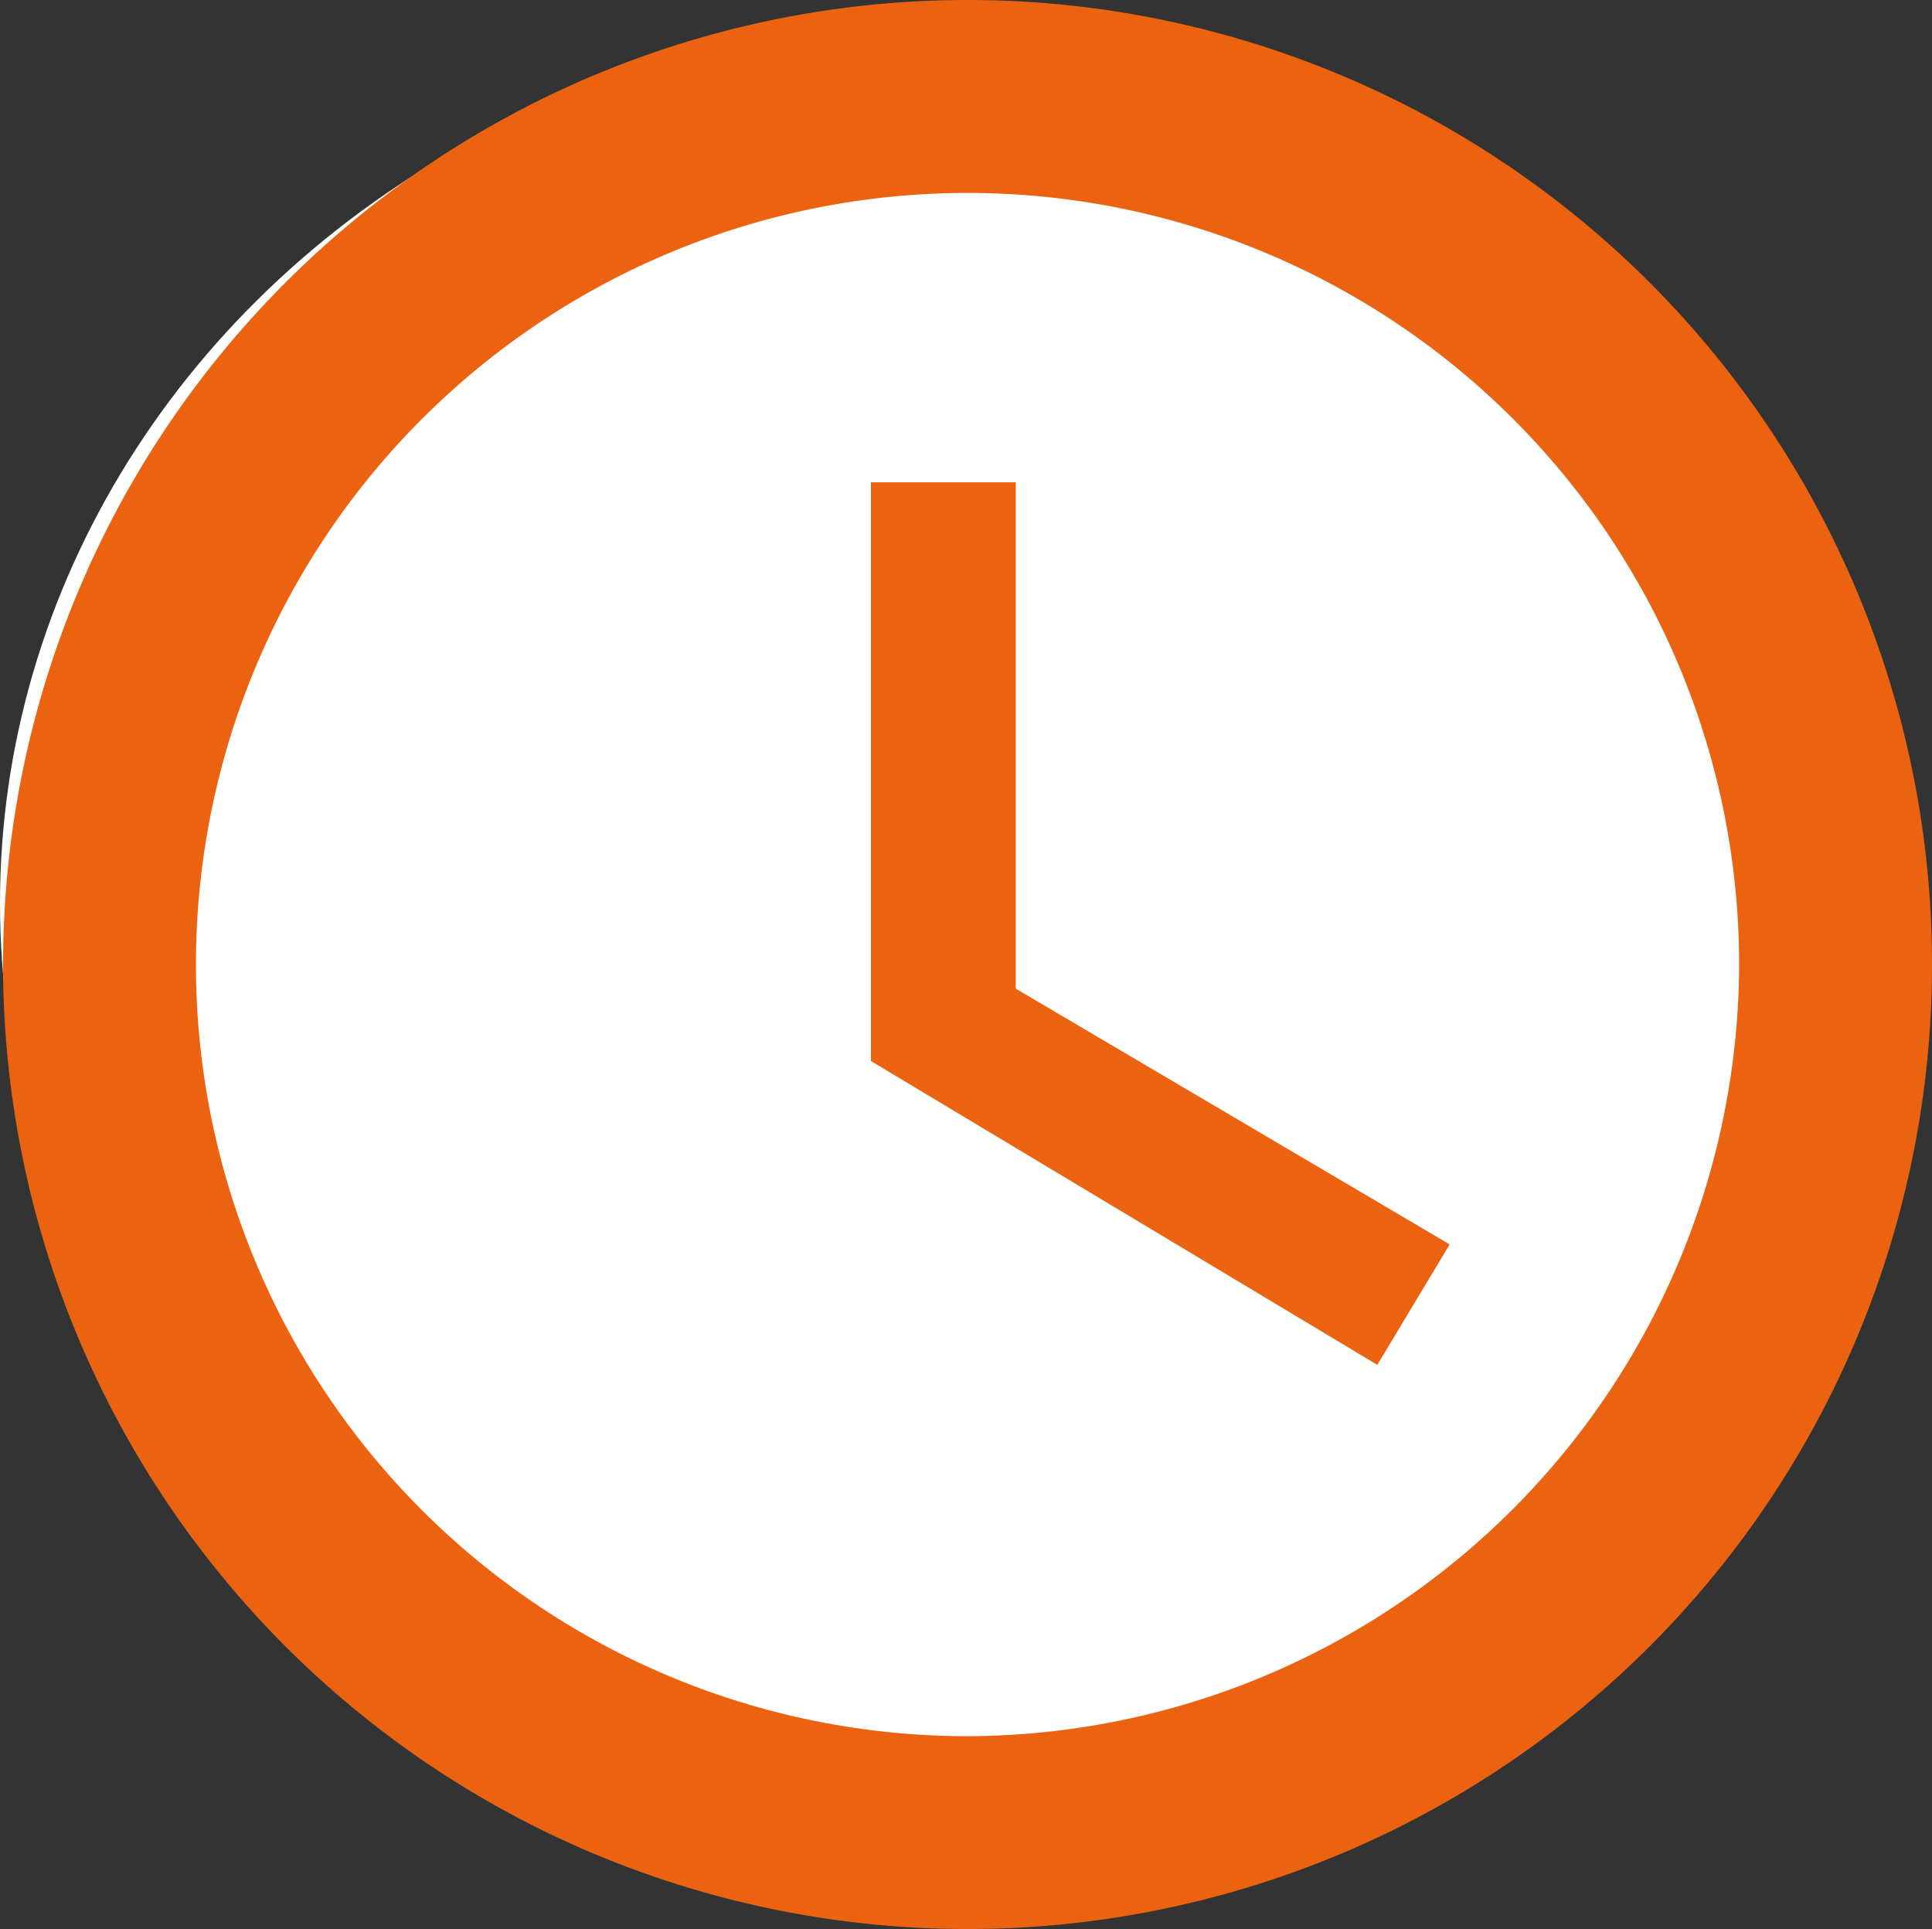
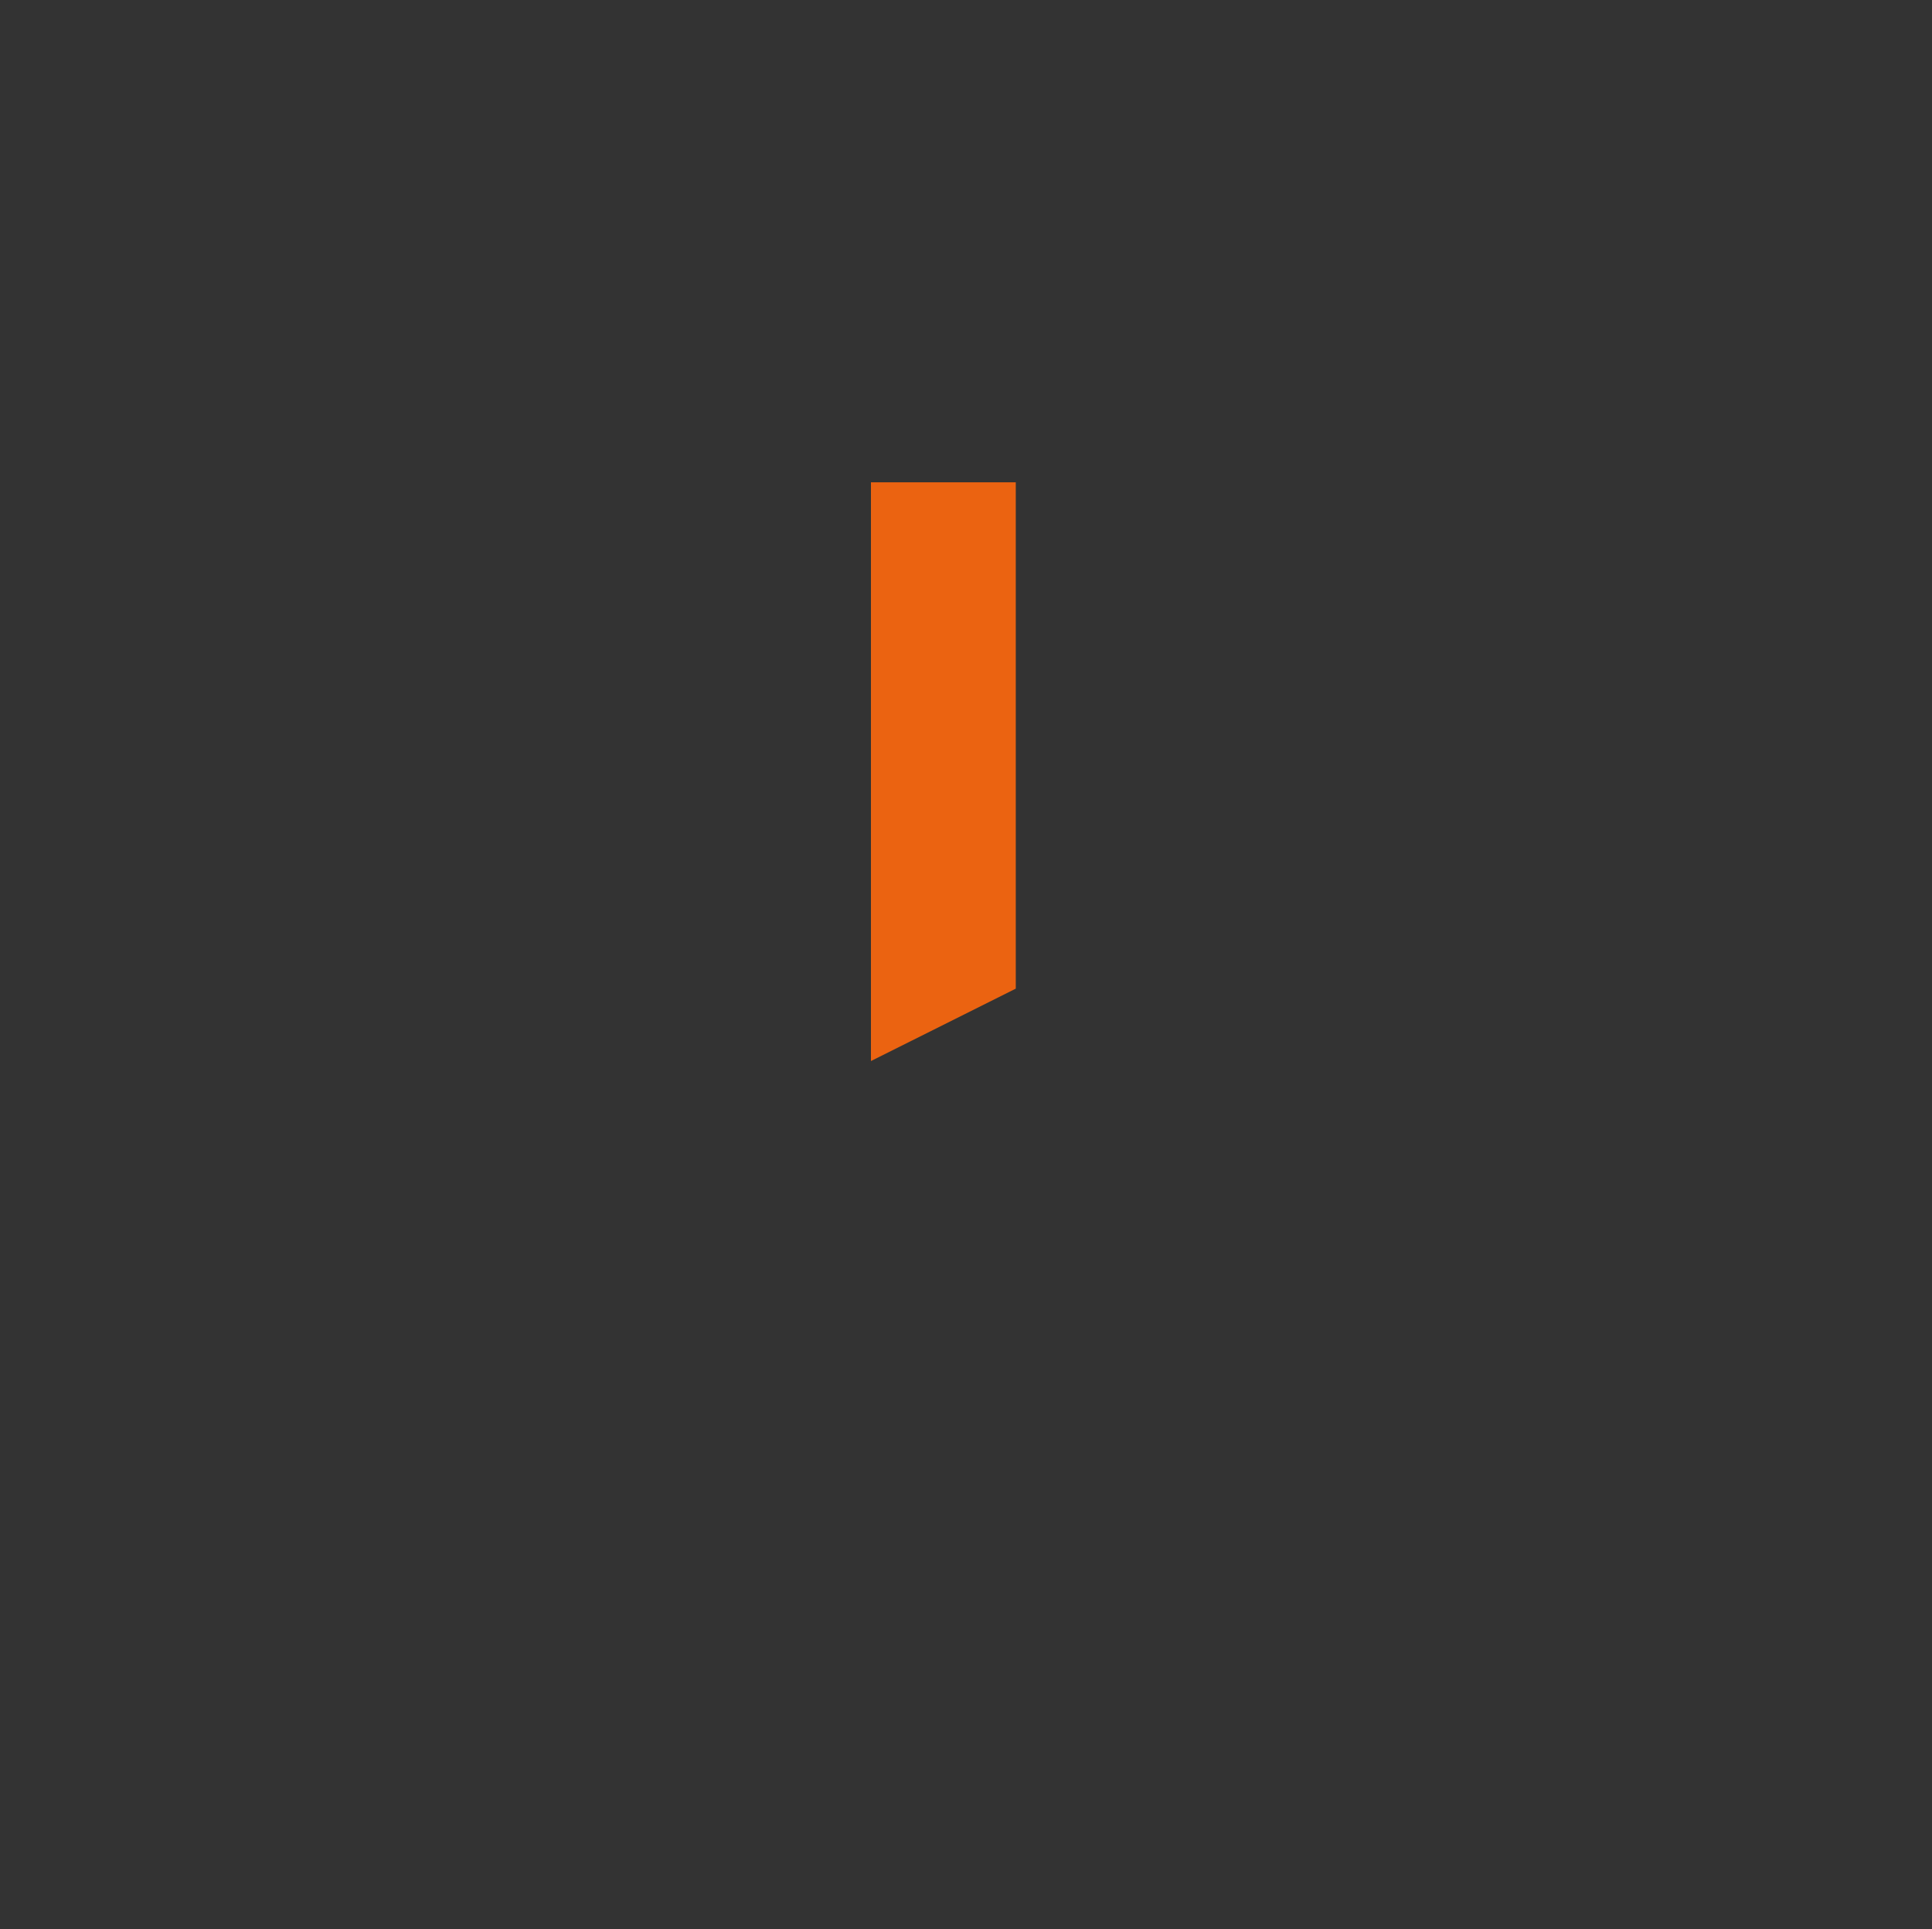
<svg xmlns="http://www.w3.org/2000/svg" width="35.288" height="35.233" viewBox="0 0 35.288 35.233">
  <rect x="0" y="0" width="35.288" height="35.233" fill="#333333" stroke="none" />
  <g id="グループ_313" data-name="グループ 313" transform="translate(-294 -756.75)">
-     <ellipse id="楕円形_57" data-name="楕円形 57" cx="17.507" cy="16.161" rx="17.507" ry="16.161" transform="translate(294 757.087)" fill="#fff" />
-     <path id="パス_142" data-name="パス 142" d="M19.145,10.512H16.5v10.57l9.249,5.549,1.321-2.2L19.145,19.76Z" transform="translate(293.408 755.047)" fill="#eb6311" />
-     <path id="パス_141" data-name="パス 141" d="M20.64,3.023A17.616,17.616,0,1,0,38.256,20.64,17.612,17.612,0,0,0,20.64,3.023Zm0,31.71A14.093,14.093,0,1,1,34.733,20.64,14.135,14.135,0,0,1,20.64,34.733Z" transform="translate(291.032 753.727)" fill="#eb6311" />
+     <path id="パス_142" data-name="パス 142" d="M19.145,10.512H16.5v10.57L19.145,19.76Z" transform="translate(293.408 755.047)" fill="#eb6311" />
  </g>
</svg>